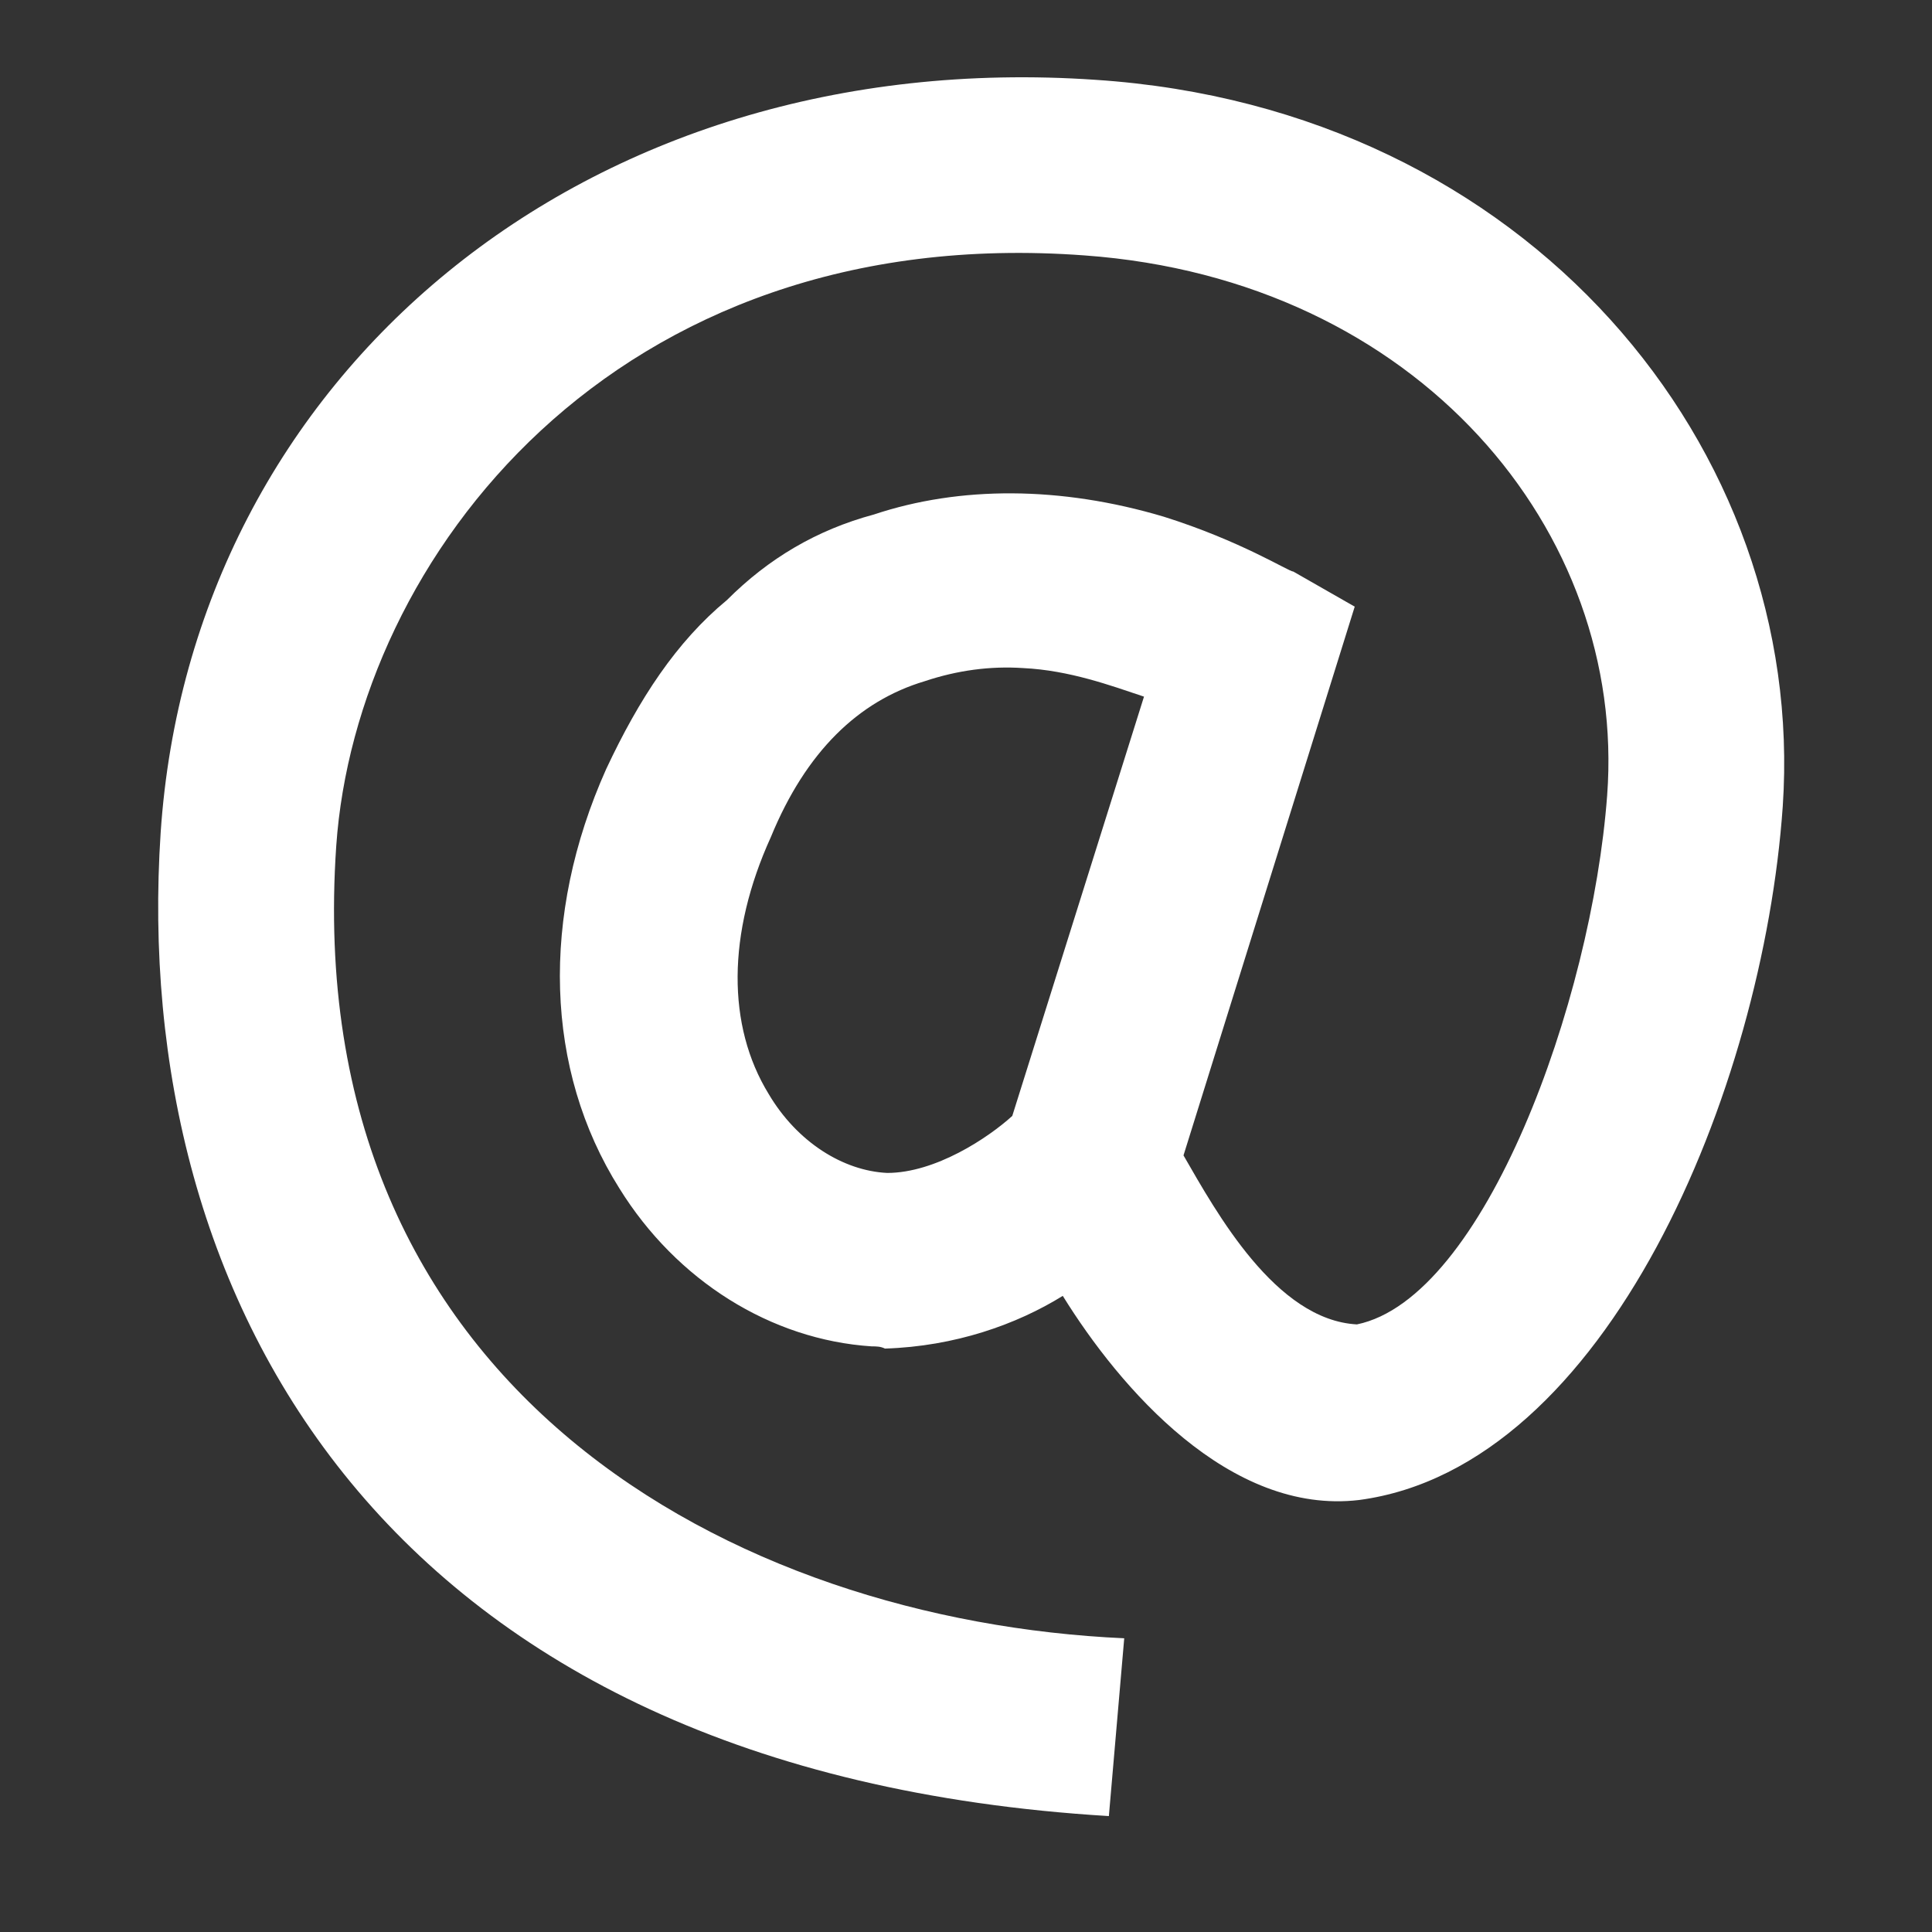
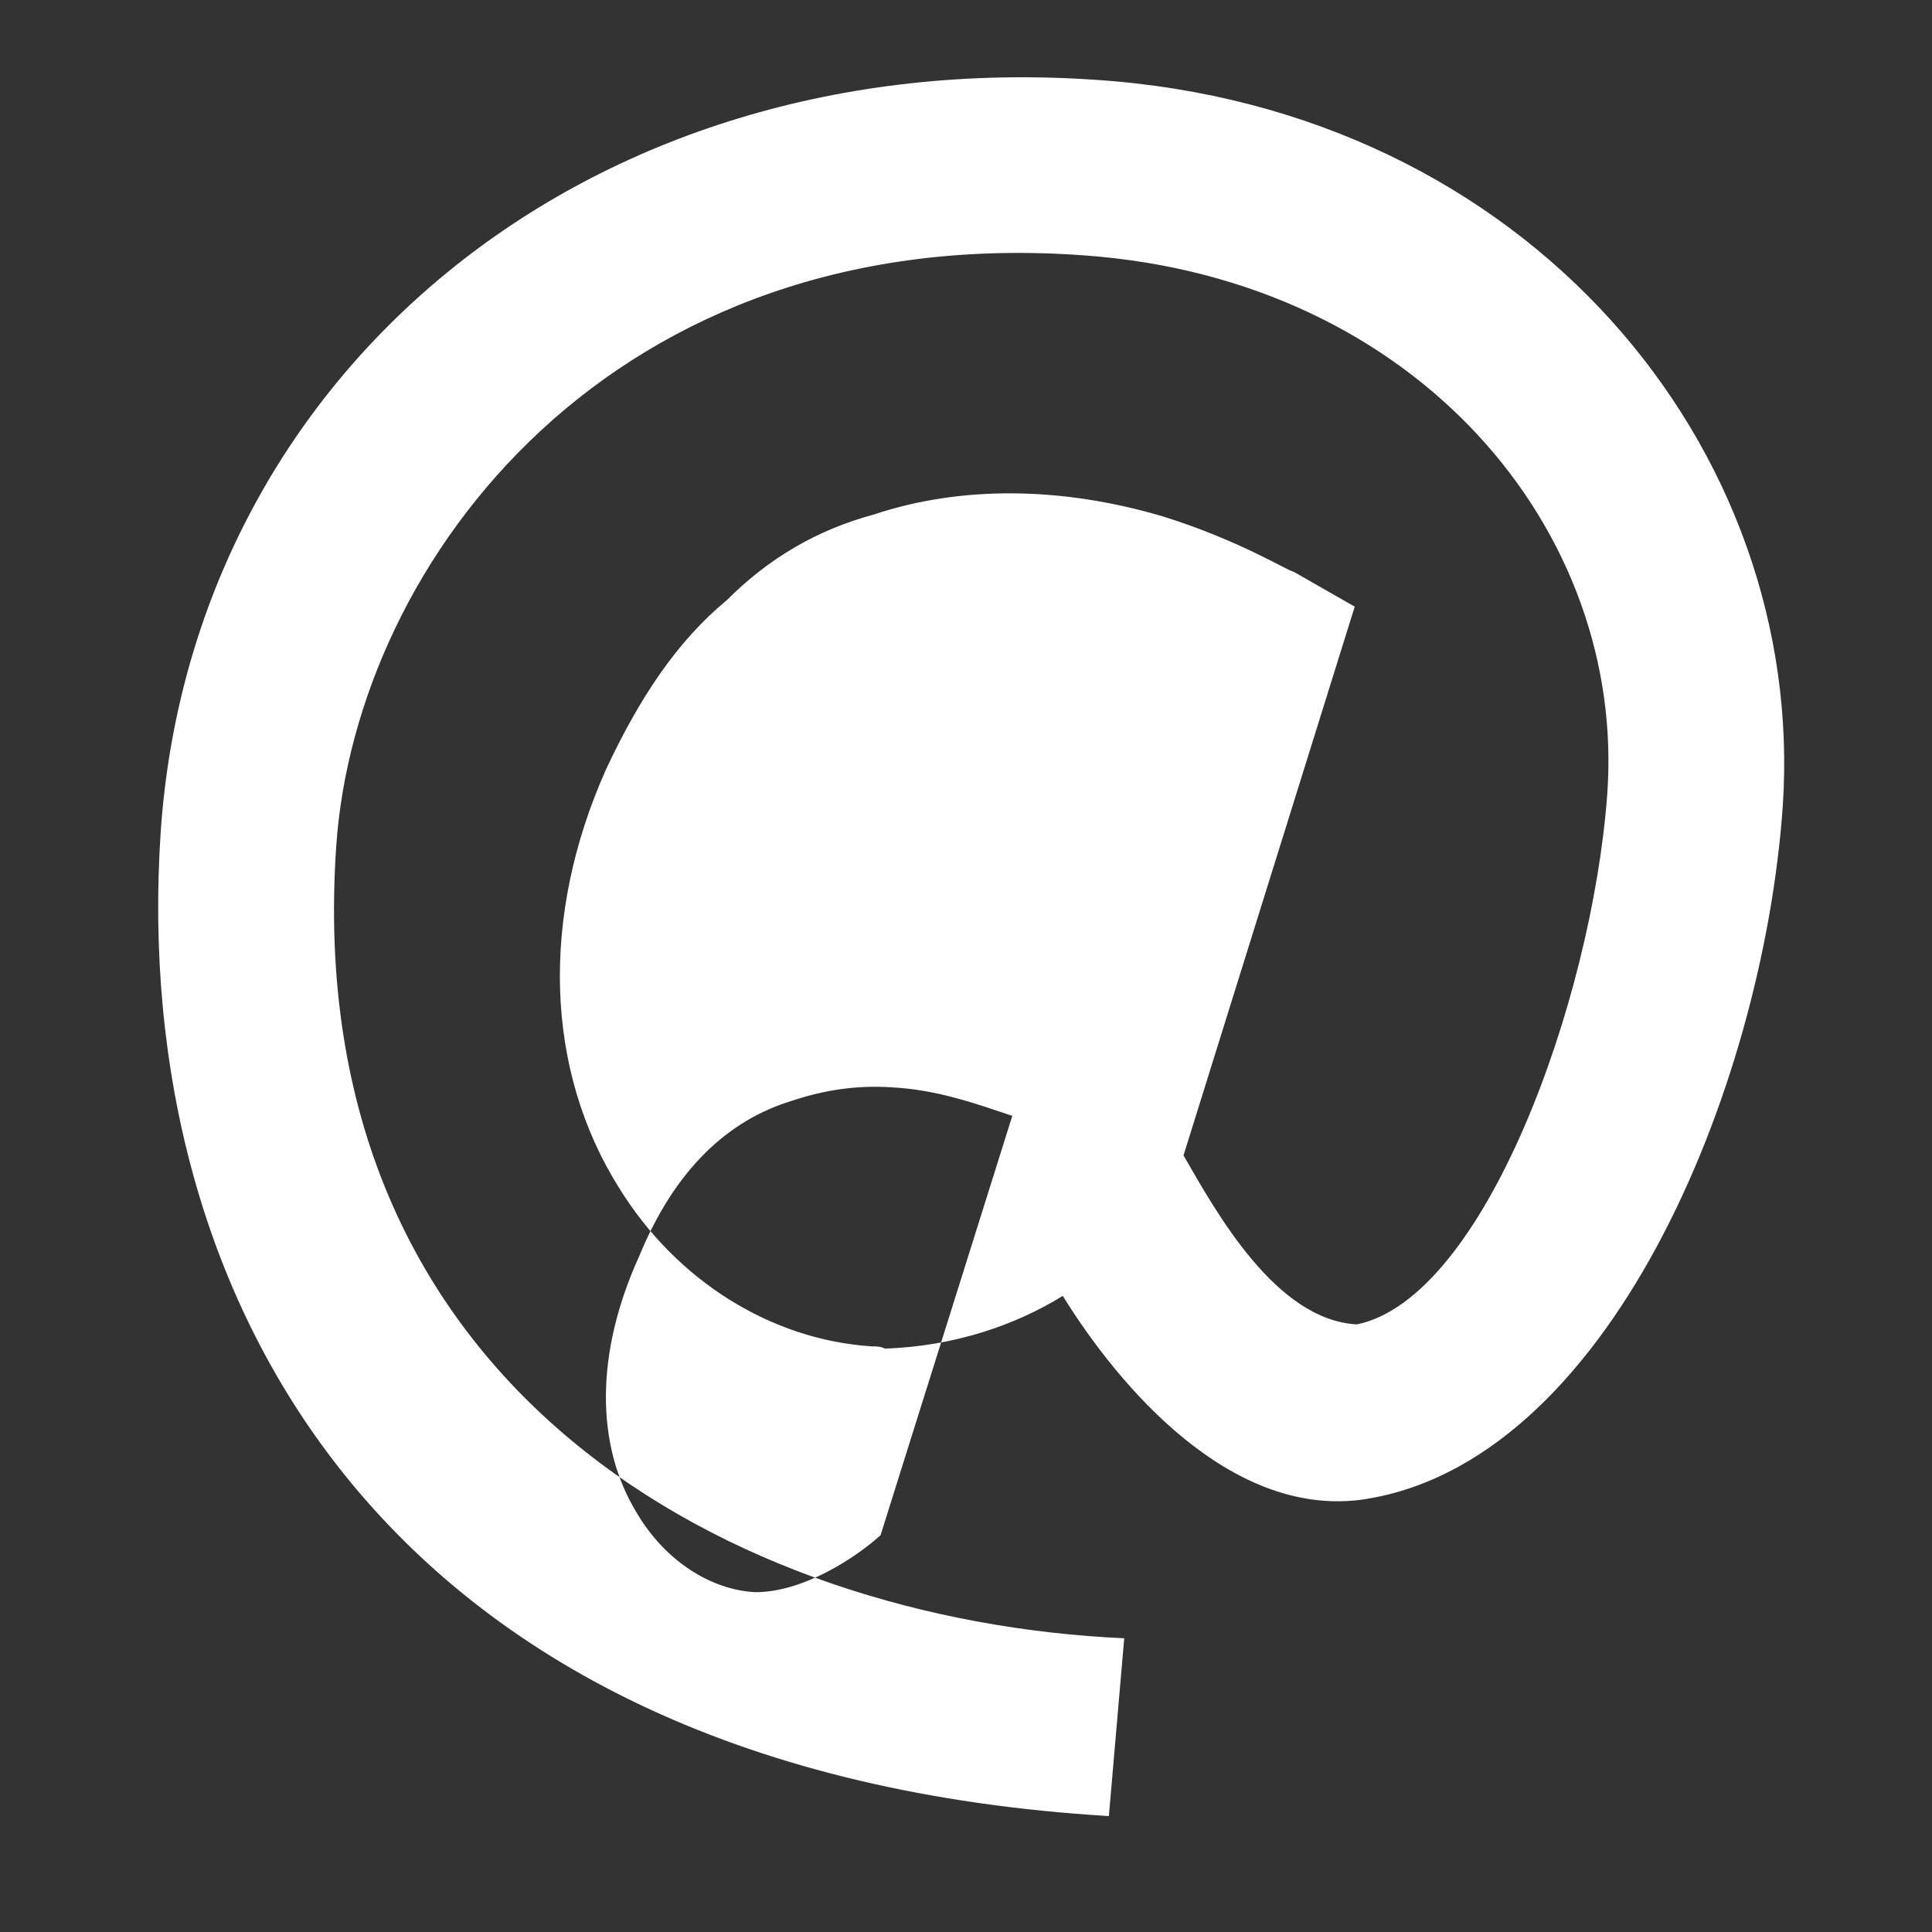
<svg xmlns="http://www.w3.org/2000/svg" viewBox="0 0 100 100">
  <rect x="0" y="0" width="100" height="100" fill="#333333" stroke="none" />
-   <path fill="#fff" d="M66.938 29.582L70.12 31.4l-8.862 28.403c1.704 2.954 4.77 8.52 8.976 8.748 6.59-1.36 12.156-16.7 12.952-27.38 1.022-13.633-9.77-26.7-27.04-27.95-24.427-1.816-37.72 15.794-38.742 30.564C15.472 71.96 38.08 83.89 58.19 84.797L57.395 94C19.79 91.728 6.725 67.188 8.315 43.102 9.905 19.47 30.24 2.314 56.712 4.132 79.095 5.61 93.525 23.22 92.275 41.738c-1.022 14.657-9.09 34.198-21.928 35.902-6.703.795-12.384-5.794-15.338-10.566-2.388 1.478-5.568 2.613-9.204 2.728-.228-.114-.455-.114-.682-.114-5.226-.34-10.11-3.408-13.065-8.18-3.864-6.136-4.09-14.088-.683-21.7 1.704-3.636 3.636-6.59 6.25-8.748 2.158-2.16 4.657-3.636 7.61-4.43 4.432-1.478 9.658-1.478 14.998.113 3.976 1.248 6.475 2.84 6.702 2.84zM52.396 57.758l6.817-21.7c-1.704-.57-3.863-1.364-6.25-1.478-1.703-.114-3.407.113-5.11.682-3.41 1.022-6.136 3.635-7.954 8.066-2.274 5-2.274 9.77-.115 13.293 1.477 2.5 3.863 3.98 6.135 4.09 2.5 0 5.226-1.815 6.476-2.95z" />
+   <path fill="#fff" d="M66.938 29.582L70.12 31.4l-8.862 28.403c1.704 2.954 4.77 8.52 8.976 8.748 6.59-1.36 12.156-16.7 12.952-27.38 1.022-13.633-9.77-26.7-27.04-27.95-24.427-1.816-37.72 15.794-38.742 30.564C15.472 71.96 38.08 83.89 58.19 84.797L57.395 94C19.79 91.728 6.725 67.188 8.315 43.102 9.905 19.47 30.24 2.314 56.712 4.132 79.095 5.61 93.525 23.22 92.275 41.738c-1.022 14.657-9.09 34.198-21.928 35.902-6.703.795-12.384-5.794-15.338-10.566-2.388 1.478-5.568 2.613-9.204 2.728-.228-.114-.455-.114-.682-.114-5.226-.34-10.11-3.408-13.065-8.18-3.864-6.136-4.09-14.088-.683-21.7 1.704-3.636 3.636-6.59 6.25-8.748 2.158-2.16 4.657-3.636 7.61-4.43 4.432-1.478 9.658-1.478 14.998.113 3.976 1.248 6.475 2.84 6.702 2.84zM52.396 57.758c-1.704-.57-3.863-1.364-6.25-1.478-1.703-.114-3.407.113-5.11.682-3.41 1.022-6.136 3.635-7.954 8.066-2.274 5-2.274 9.77-.115 13.293 1.477 2.5 3.863 3.98 6.135 4.09 2.5 0 5.226-1.815 6.476-2.95z" />
</svg>